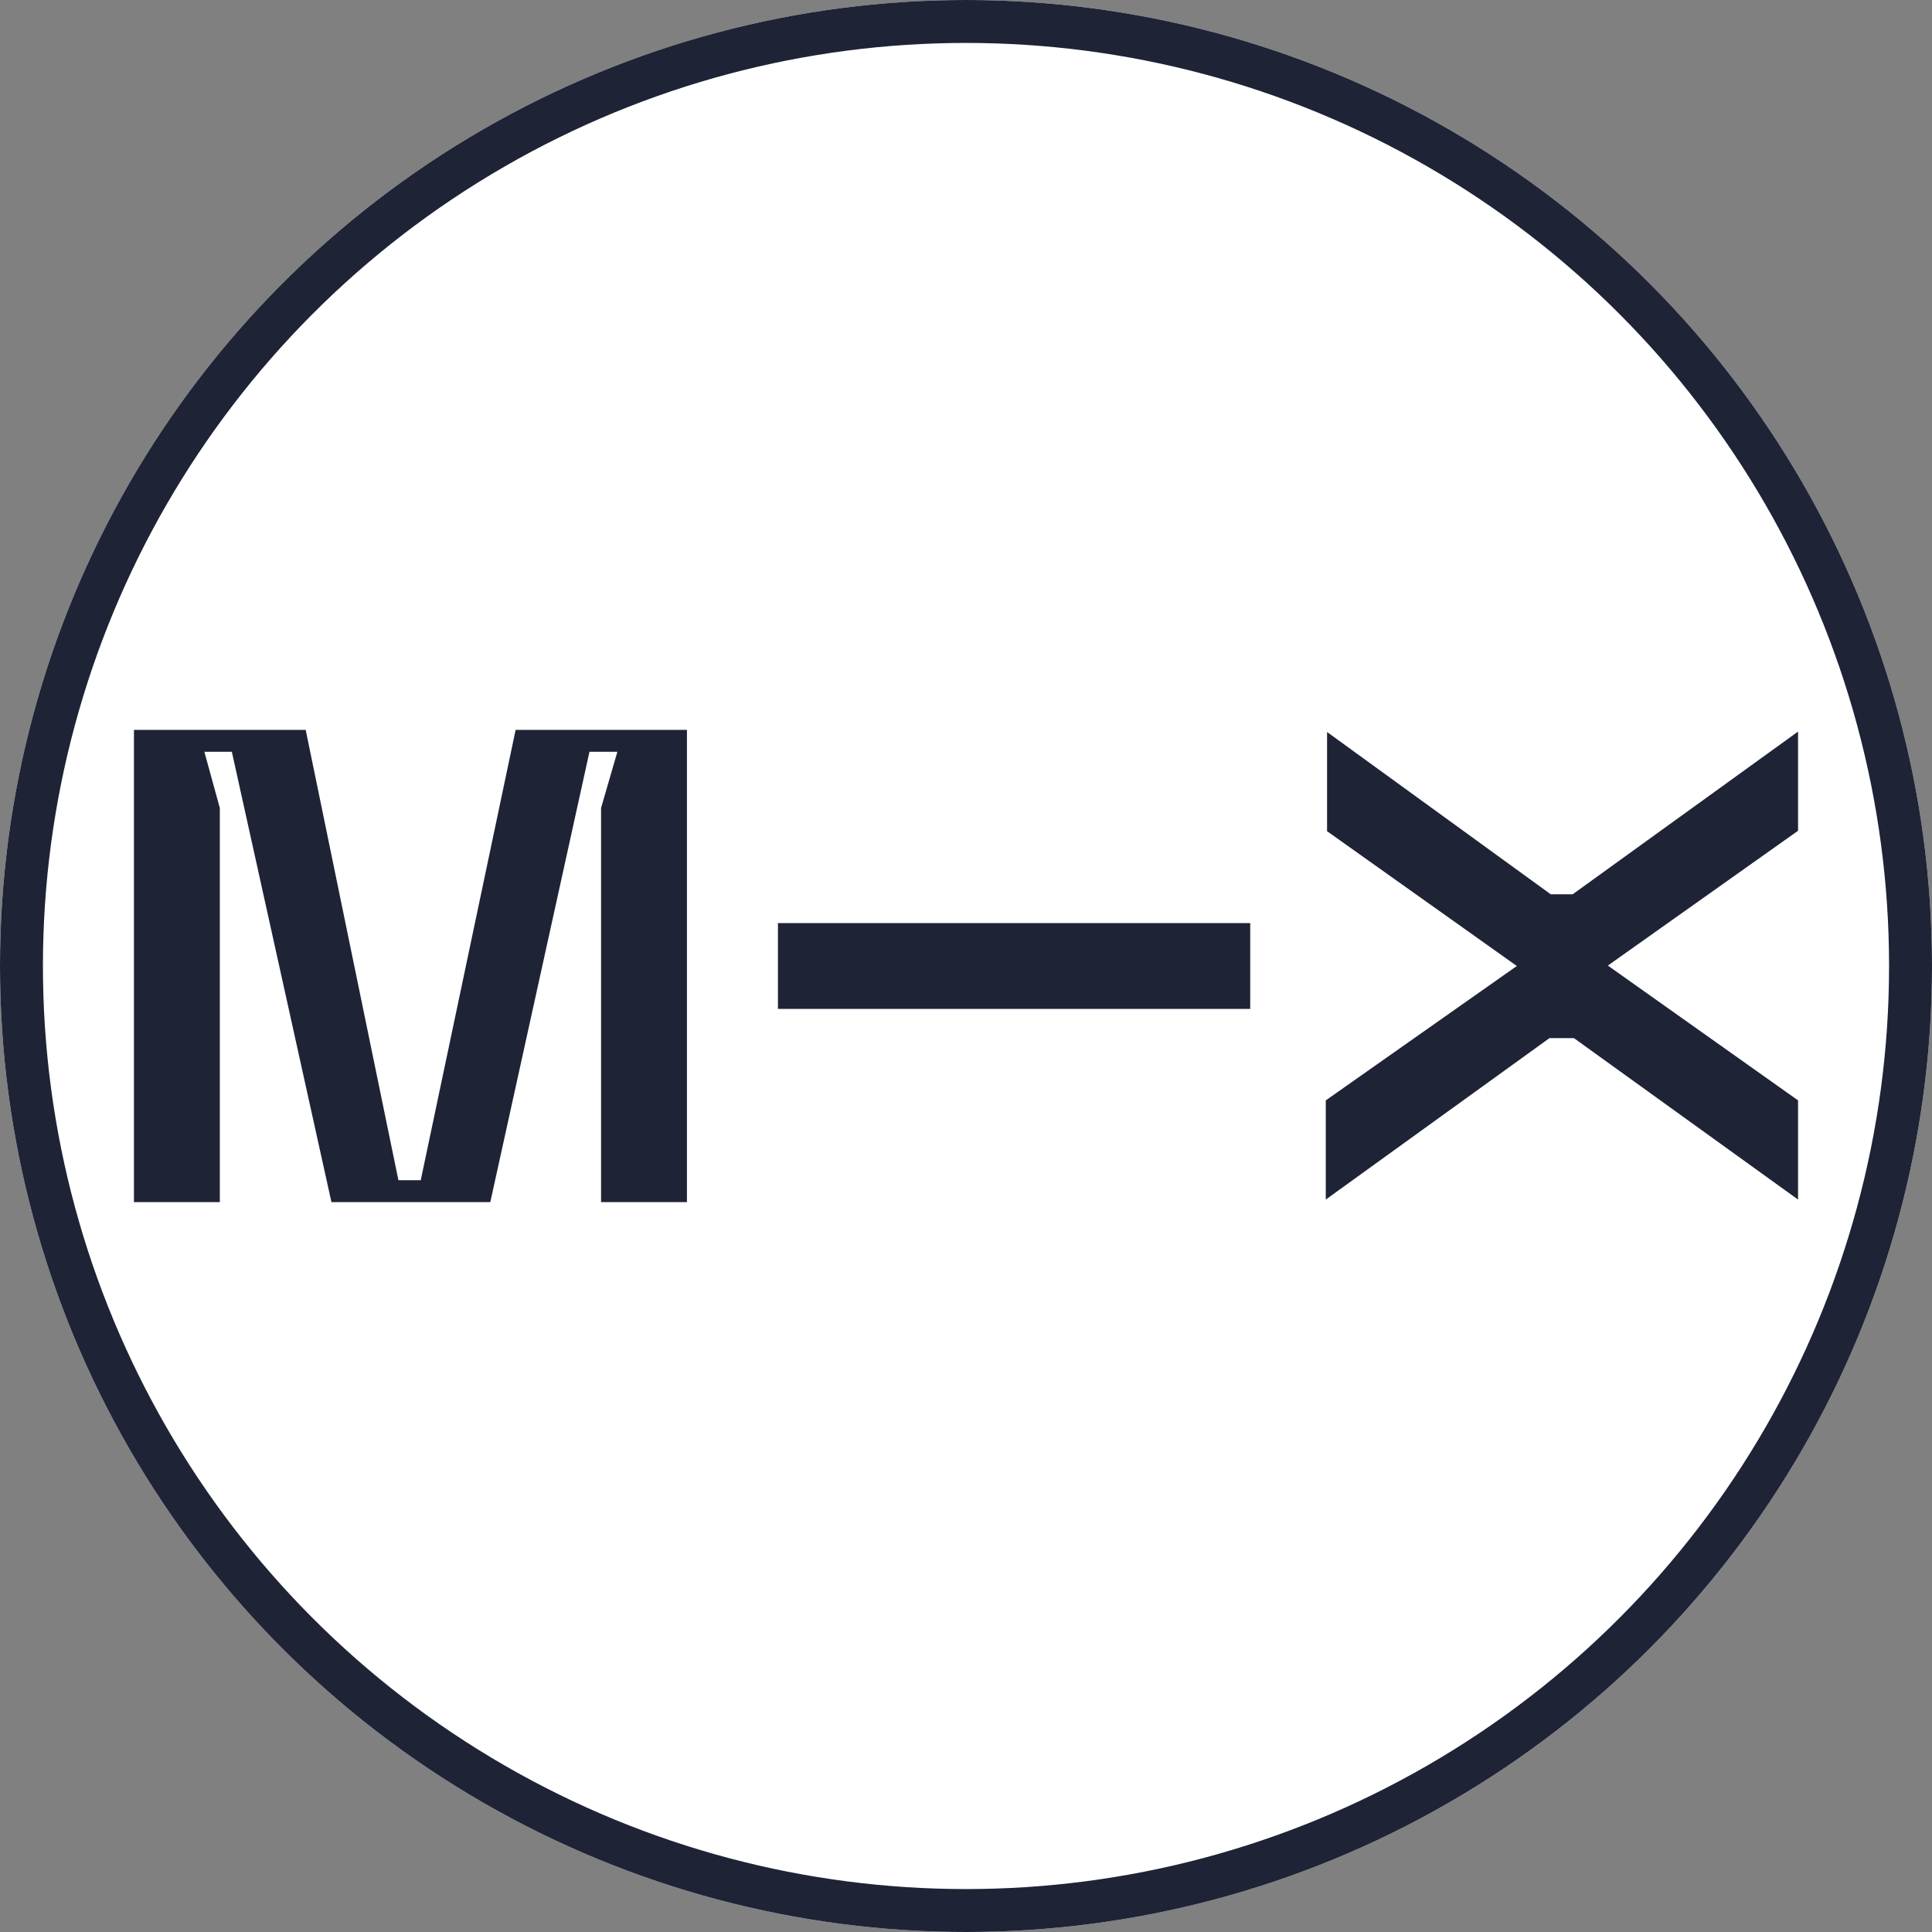
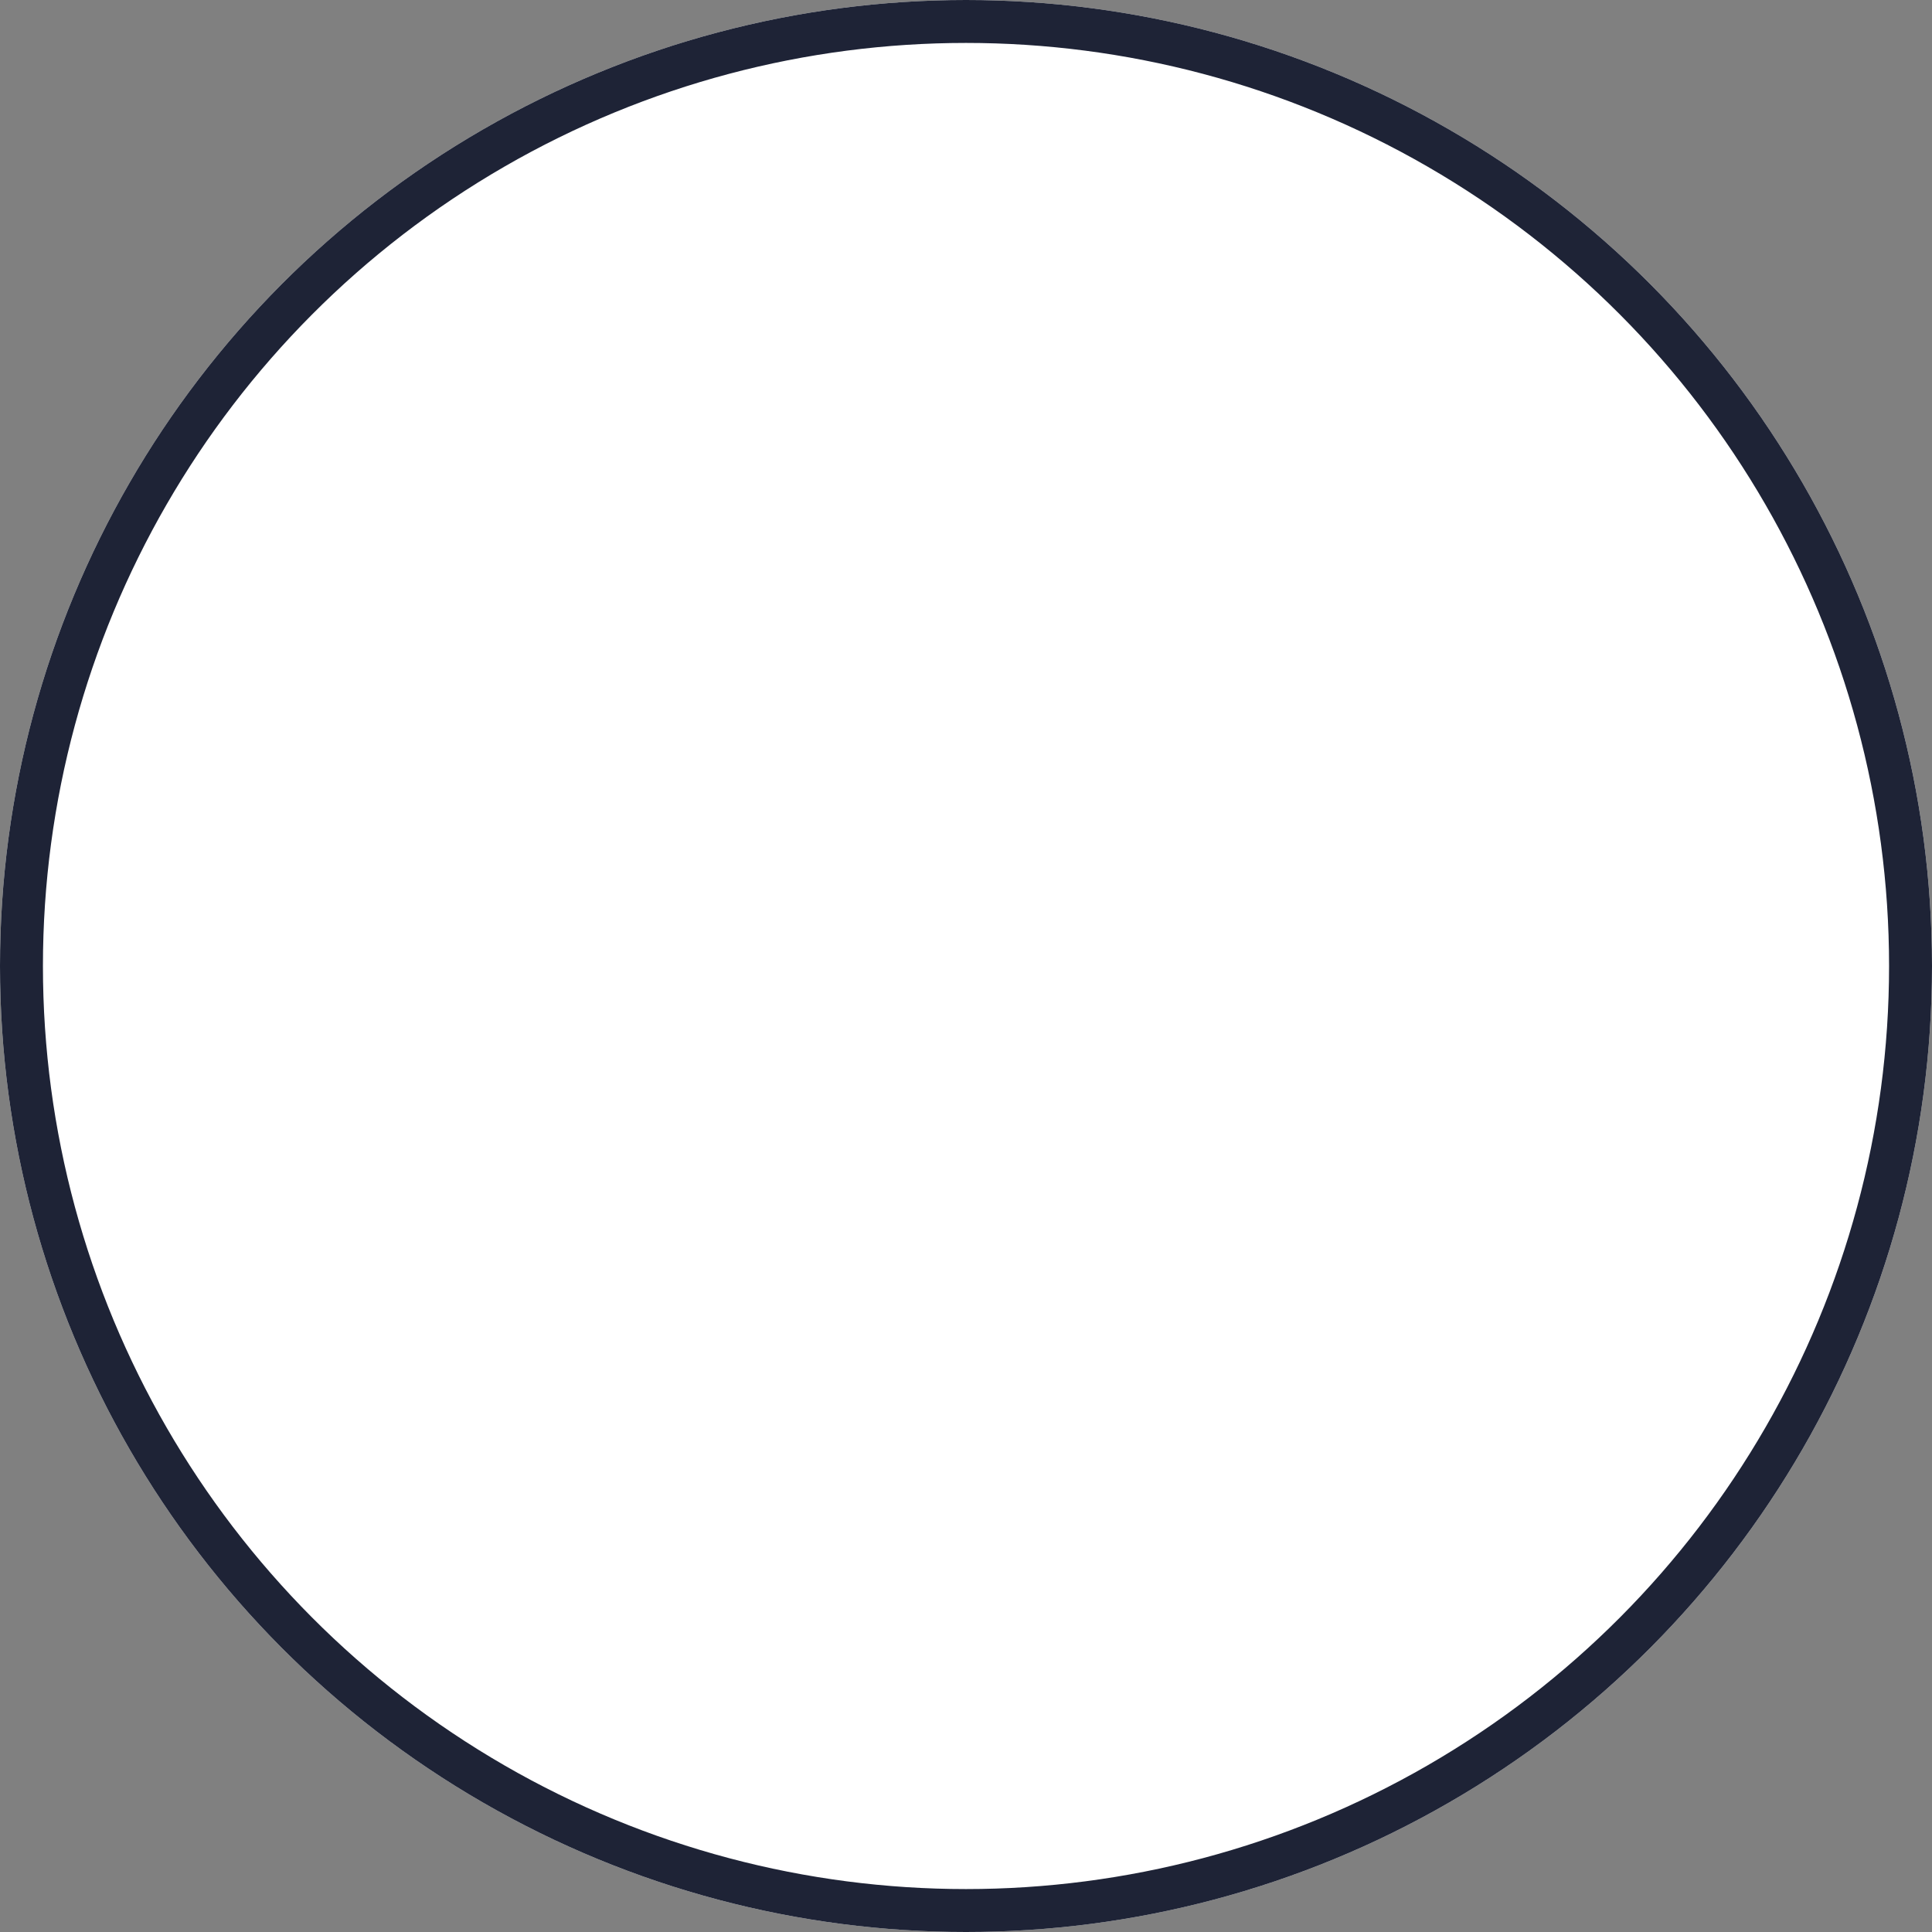
<svg xmlns="http://www.w3.org/2000/svg" id="Réteg_1" data-name="Réteg 1" viewBox="0 0 45 45">
  <rect x="0" y="0" width="45" height="45" fill="#808080" stroke="none" />
  <defs>
    <style>.cls-1{fill:#fff;}.cls-2{fill:none;stroke:#1e2336;}.cls-3{fill:#1e2336;}</style>
  </defs>
  <g id="podcast-circle">
    <g id="Group_6105" data-name="Group 6105">
      <g id="Group_335" data-name="Group 335">
        <g id="Group_330" data-name="Group 330">
          <g id="Ellipse_4" data-name="Ellipse 4">
            <circle id="Ellipse_1" data-name="Ellipse 1" class="cls-1" cx="22.5" cy="22.5" r="22.5" />
            <circle id="Ellipse_2" data-name="Ellipse 2" class="cls-2" cx="22.5" cy="22.5" r="22" />
          </g>
        </g>
      </g>
    </g>
  </g>
-   <path id="Path_1" data-name="Path 1" class="cls-3" d="M246,250.87h11v-2H246Zm18.51-2.67H264l-5.21-3.78v2.31l4.42,3.14L258.76,253v2.31l5.21-3.76h.57l5.22,3.76V253l-4.43-3.14,4.43-3.14v-2.31Zm-24.62-3.83-2.21,10.49h-.52L235,244.37h-4v11h2v-9.18l-.36-1.31h.64l2.32,10.49h3.7l2.31-10.49h.65l-.38,1.31v9.18h2v-11Z" transform="translate(-227.88 -227.37)" />
</svg>